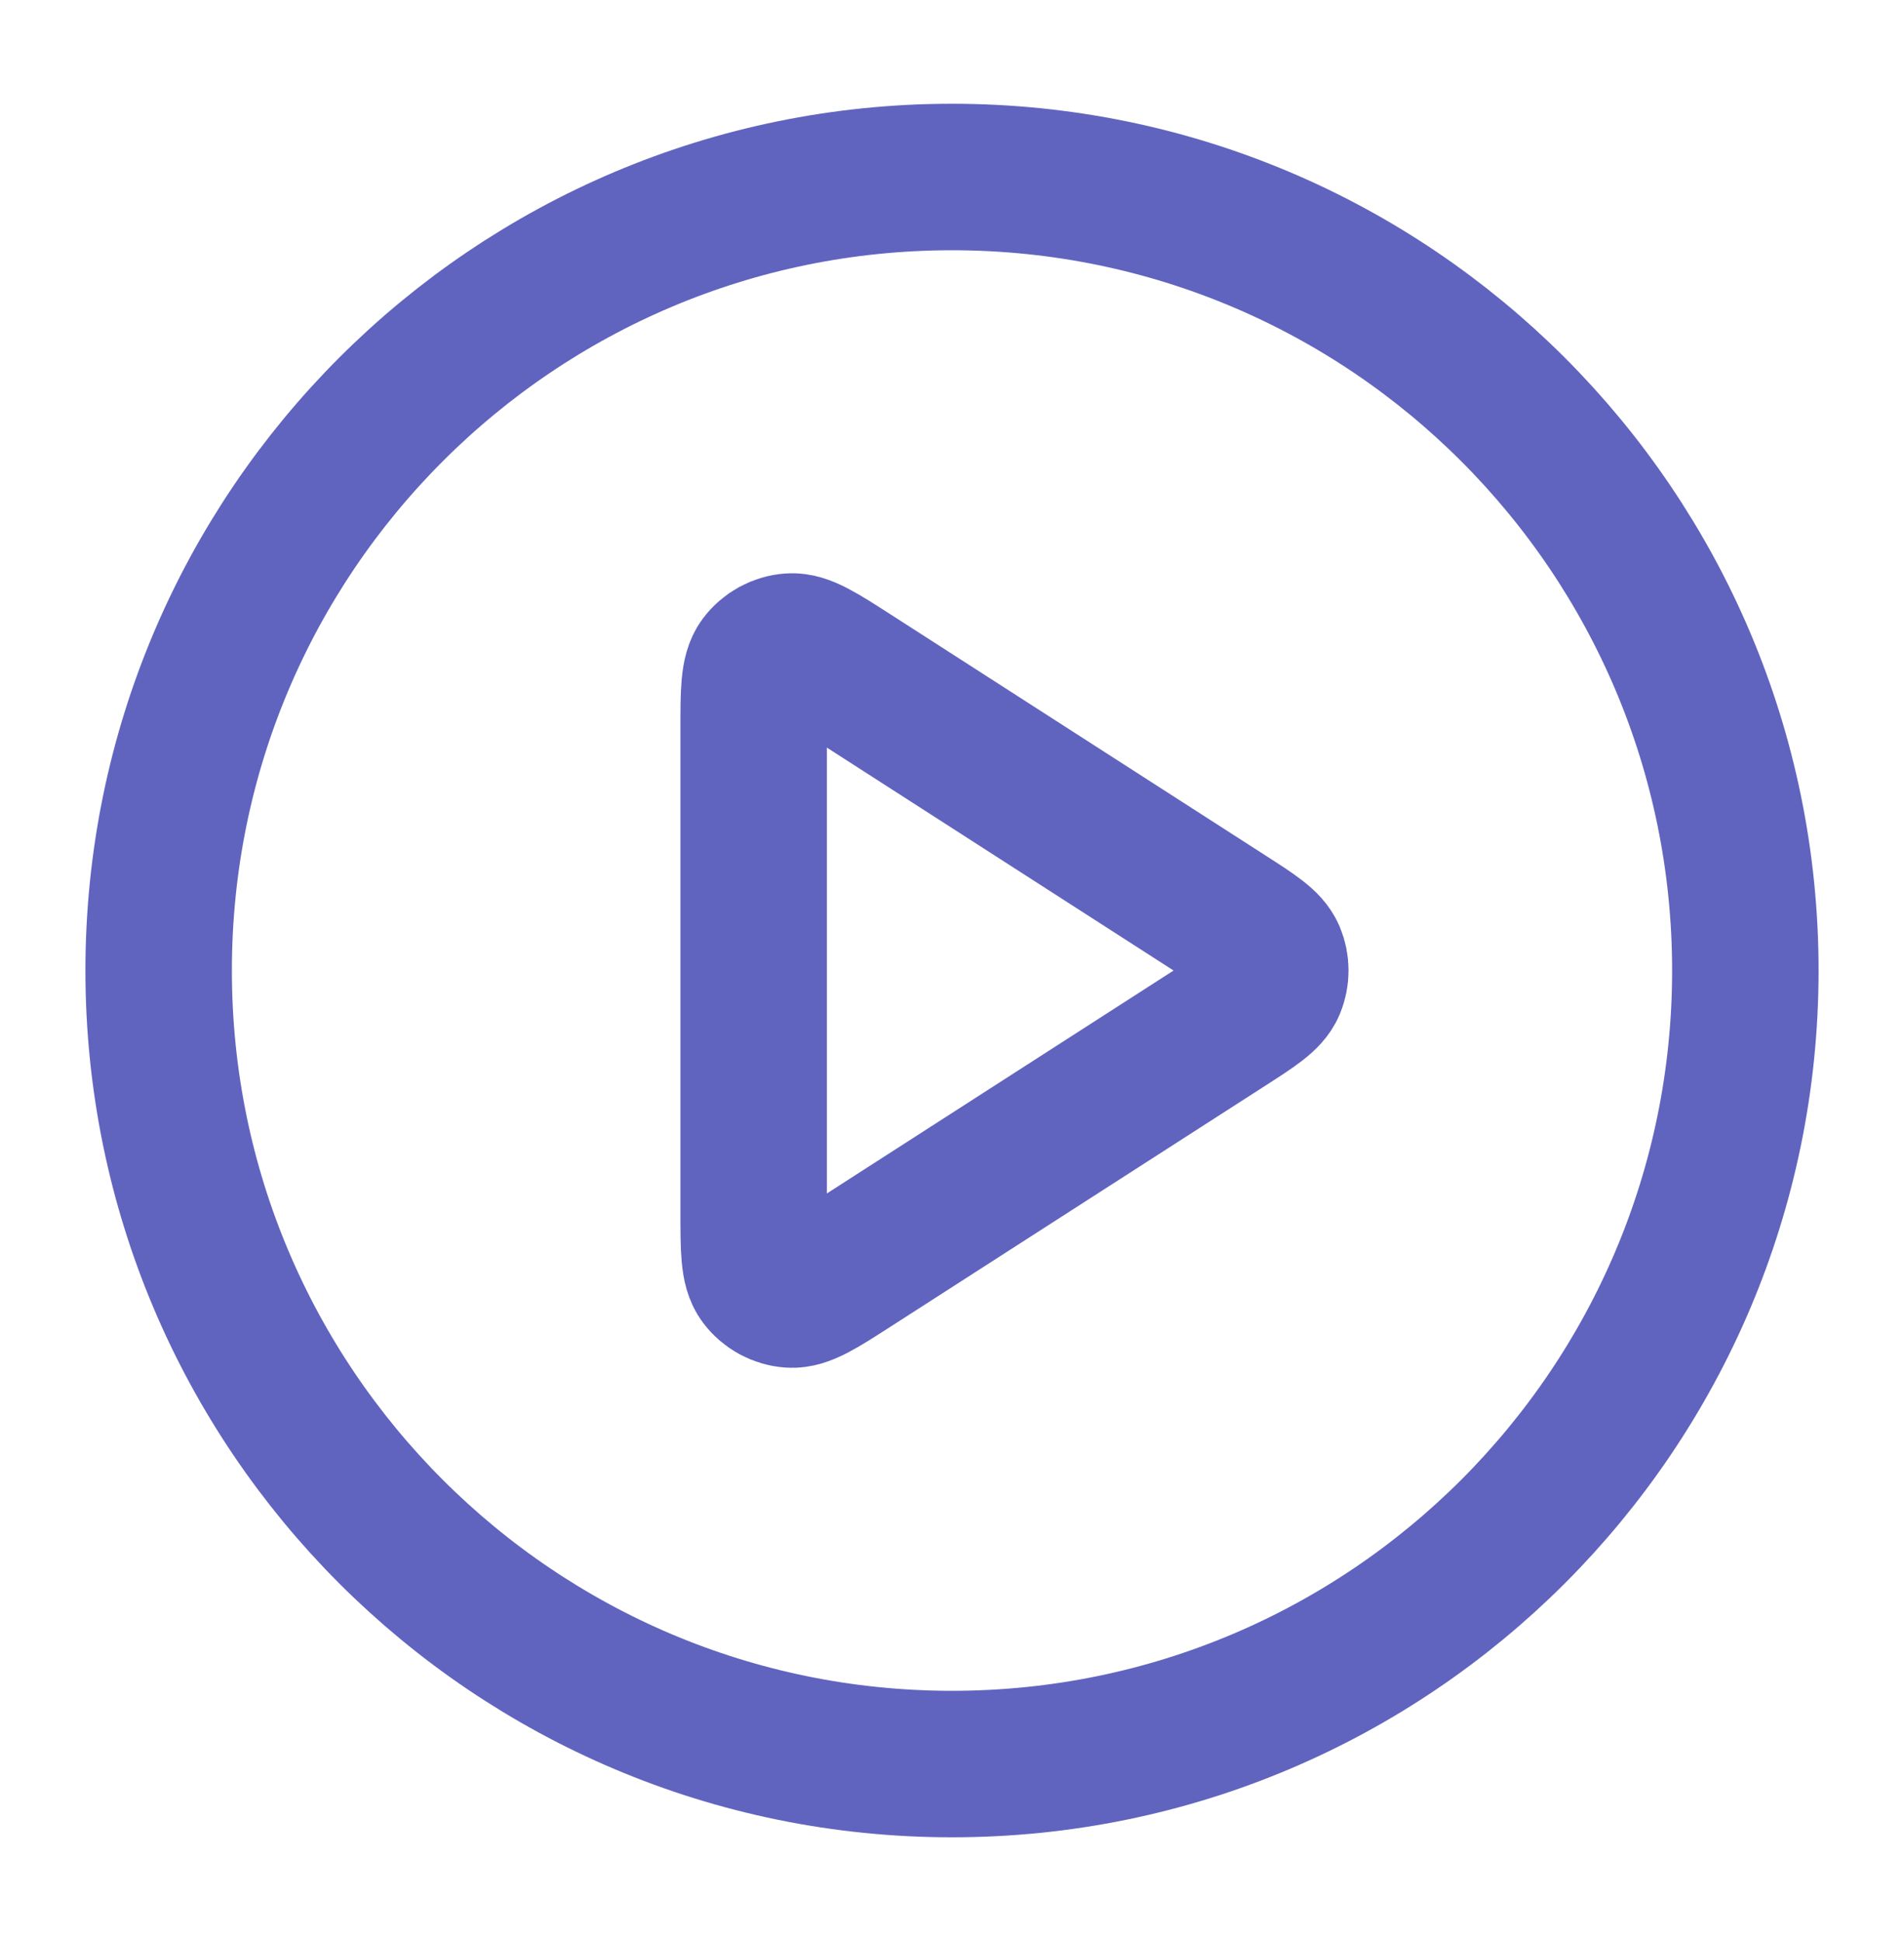
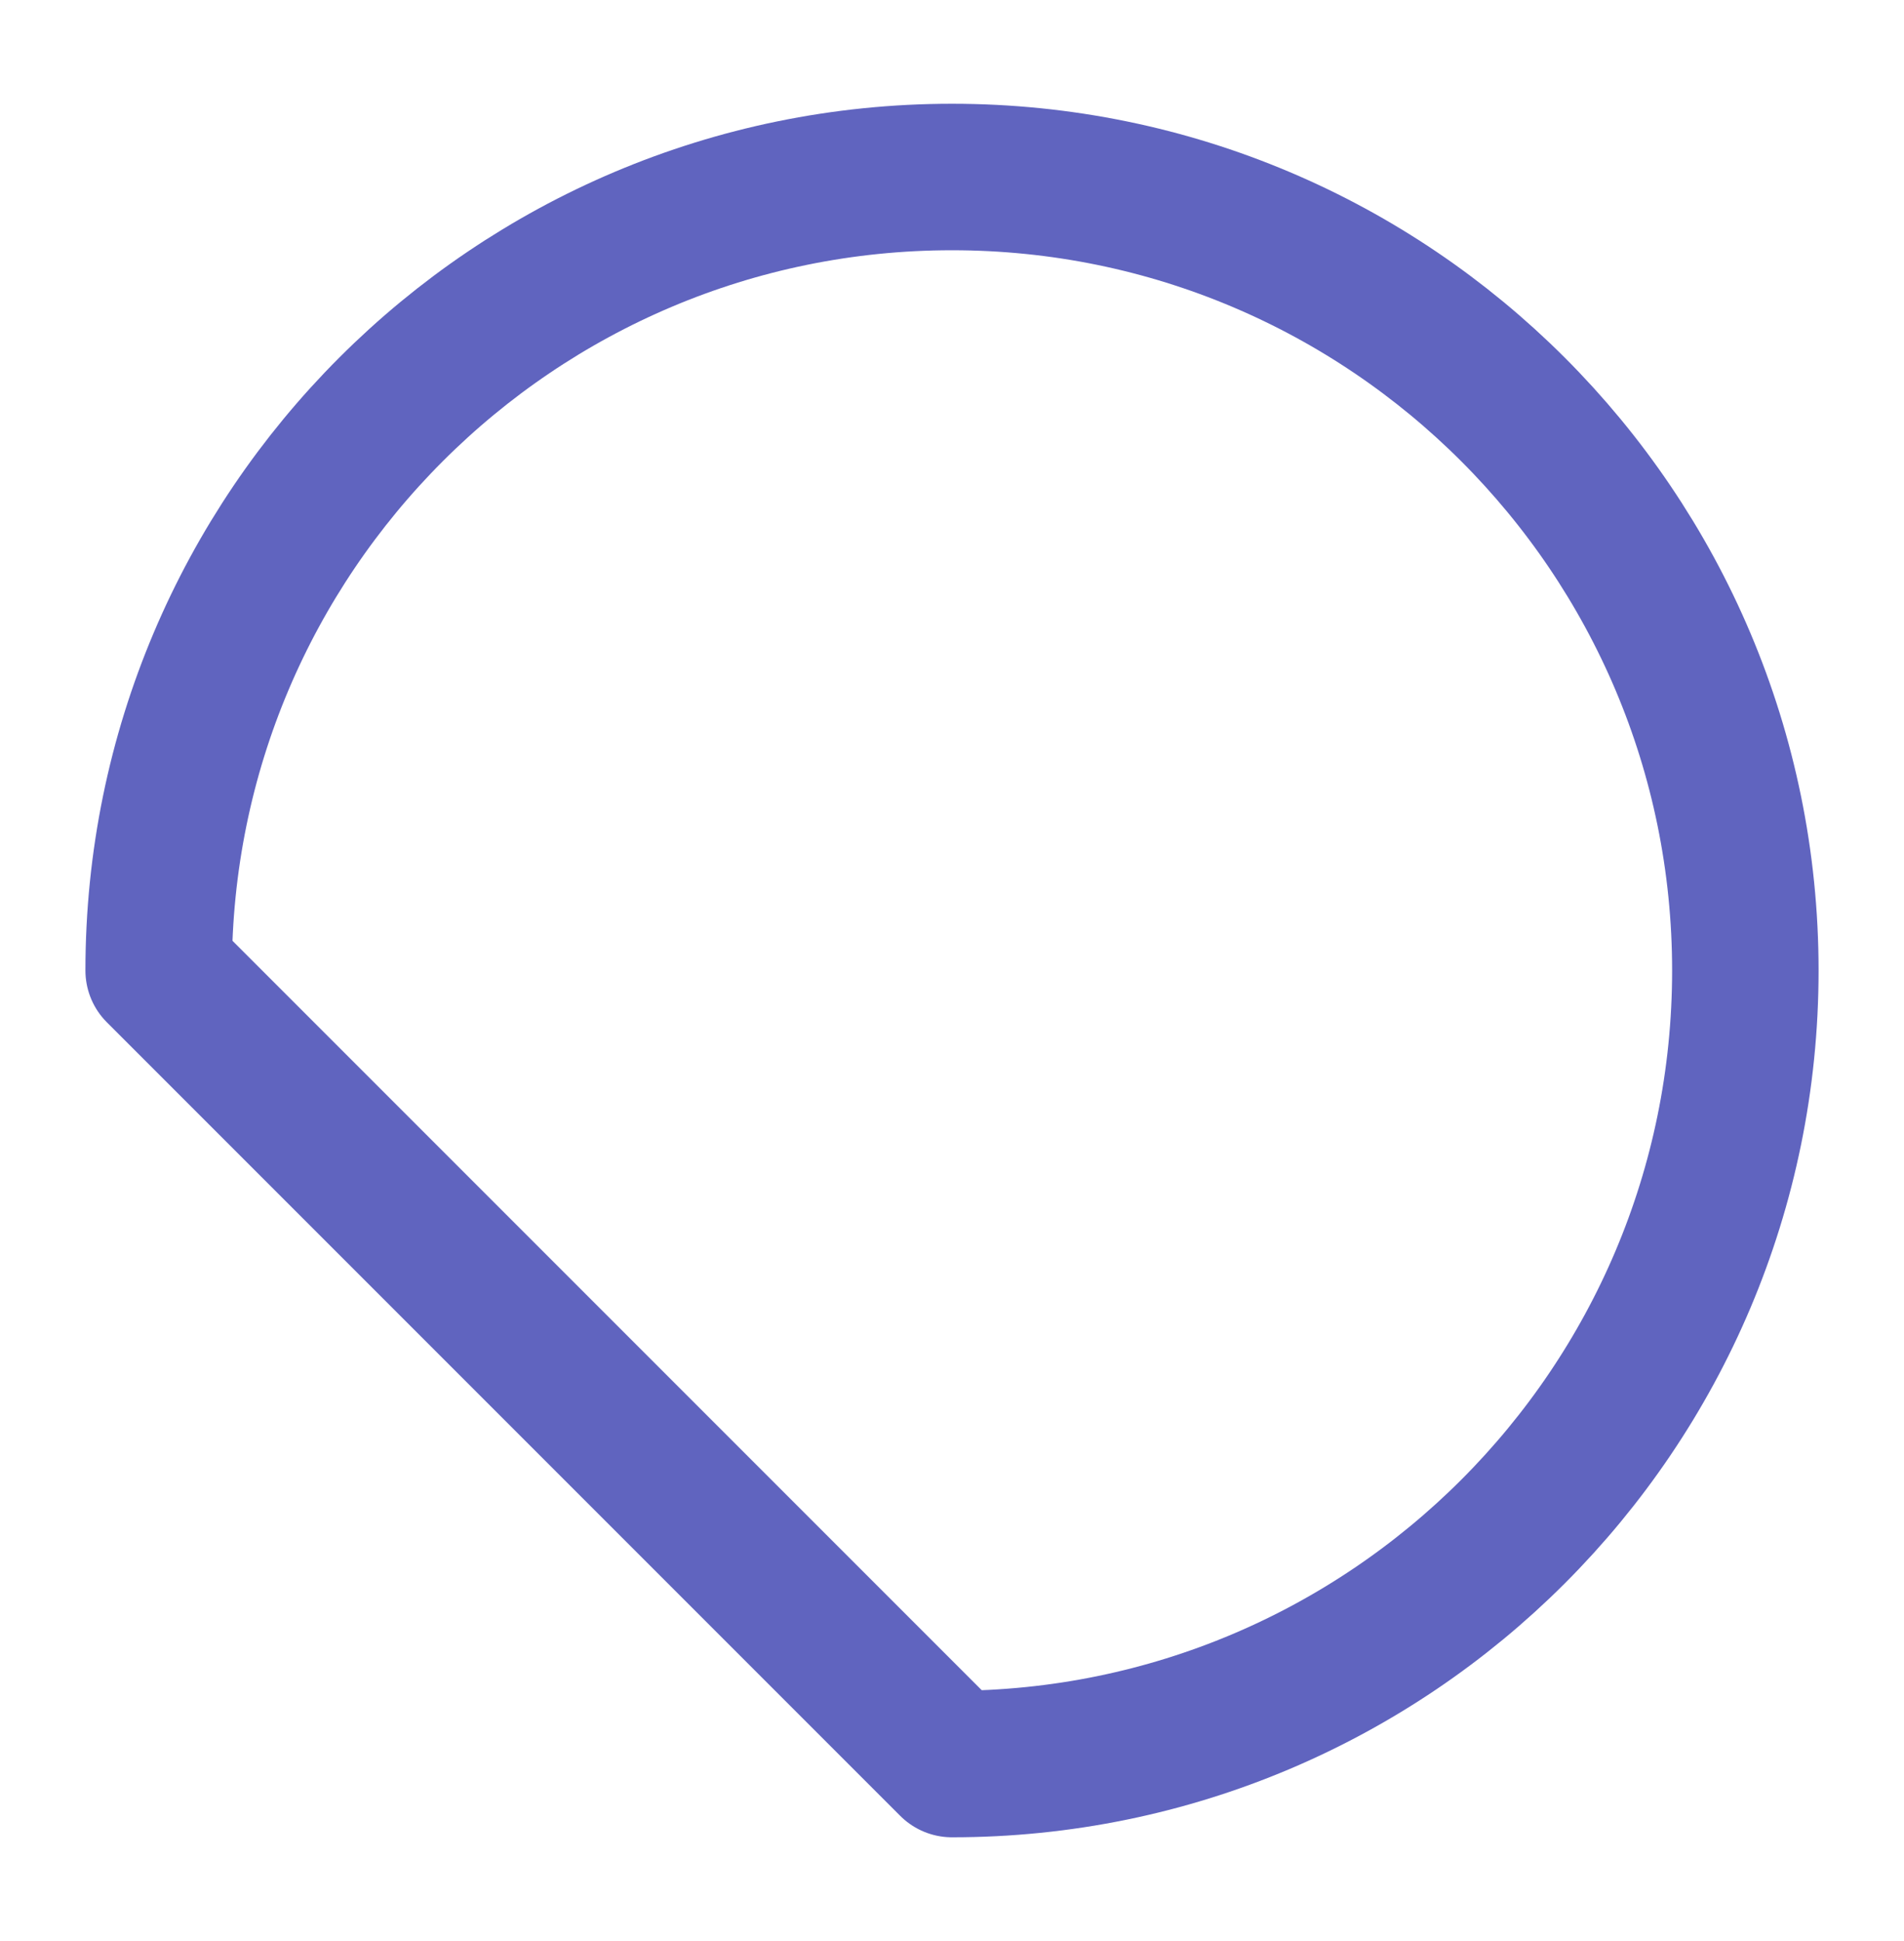
<svg xmlns="http://www.w3.org/2000/svg" width="52" height="53" viewBox="0 0 52 53" fill="none">
  <g id="play-circle">
    <g id="Icon">
-       <path d="M26 48.167C37.966 48.167 47.667 38.466 47.667 26.5C47.667 14.534 37.966 4.833 26 4.833C14.034 4.833 4.333 14.534 4.333 26.5C4.333 38.466 14.034 48.167 26 48.167Z" stroke="#6064BF" stroke-width="4" stroke-linecap="round" stroke-linejoin="round" />
-       <path d="M20.583 19.925C20.583 18.891 20.583 18.374 20.799 18.085C20.988 17.834 21.276 17.676 21.59 17.654C21.949 17.628 22.384 17.908 23.254 18.467L33.482 25.042C34.237 25.527 34.614 25.77 34.745 26.078C34.858 26.348 34.858 26.652 34.745 26.922C34.614 27.23 34.237 27.473 33.482 27.958L23.254 34.533C22.384 35.093 21.949 35.372 21.59 35.346C21.276 35.324 20.988 35.167 20.799 34.915C20.583 34.627 20.583 34.109 20.583 33.075V19.925Z" stroke="#6064BF" stroke-width="4" stroke-linecap="round" stroke-linejoin="round" />
+       <path d="M26 48.167C37.966 48.167 47.667 38.466 47.667 26.5C47.667 14.534 37.966 4.833 26 4.833C14.034 4.833 4.333 14.534 4.333 26.5Z" stroke="#6064BF" stroke-width="4" stroke-linecap="round" stroke-linejoin="round" />
    </g>
  </g>
</svg>